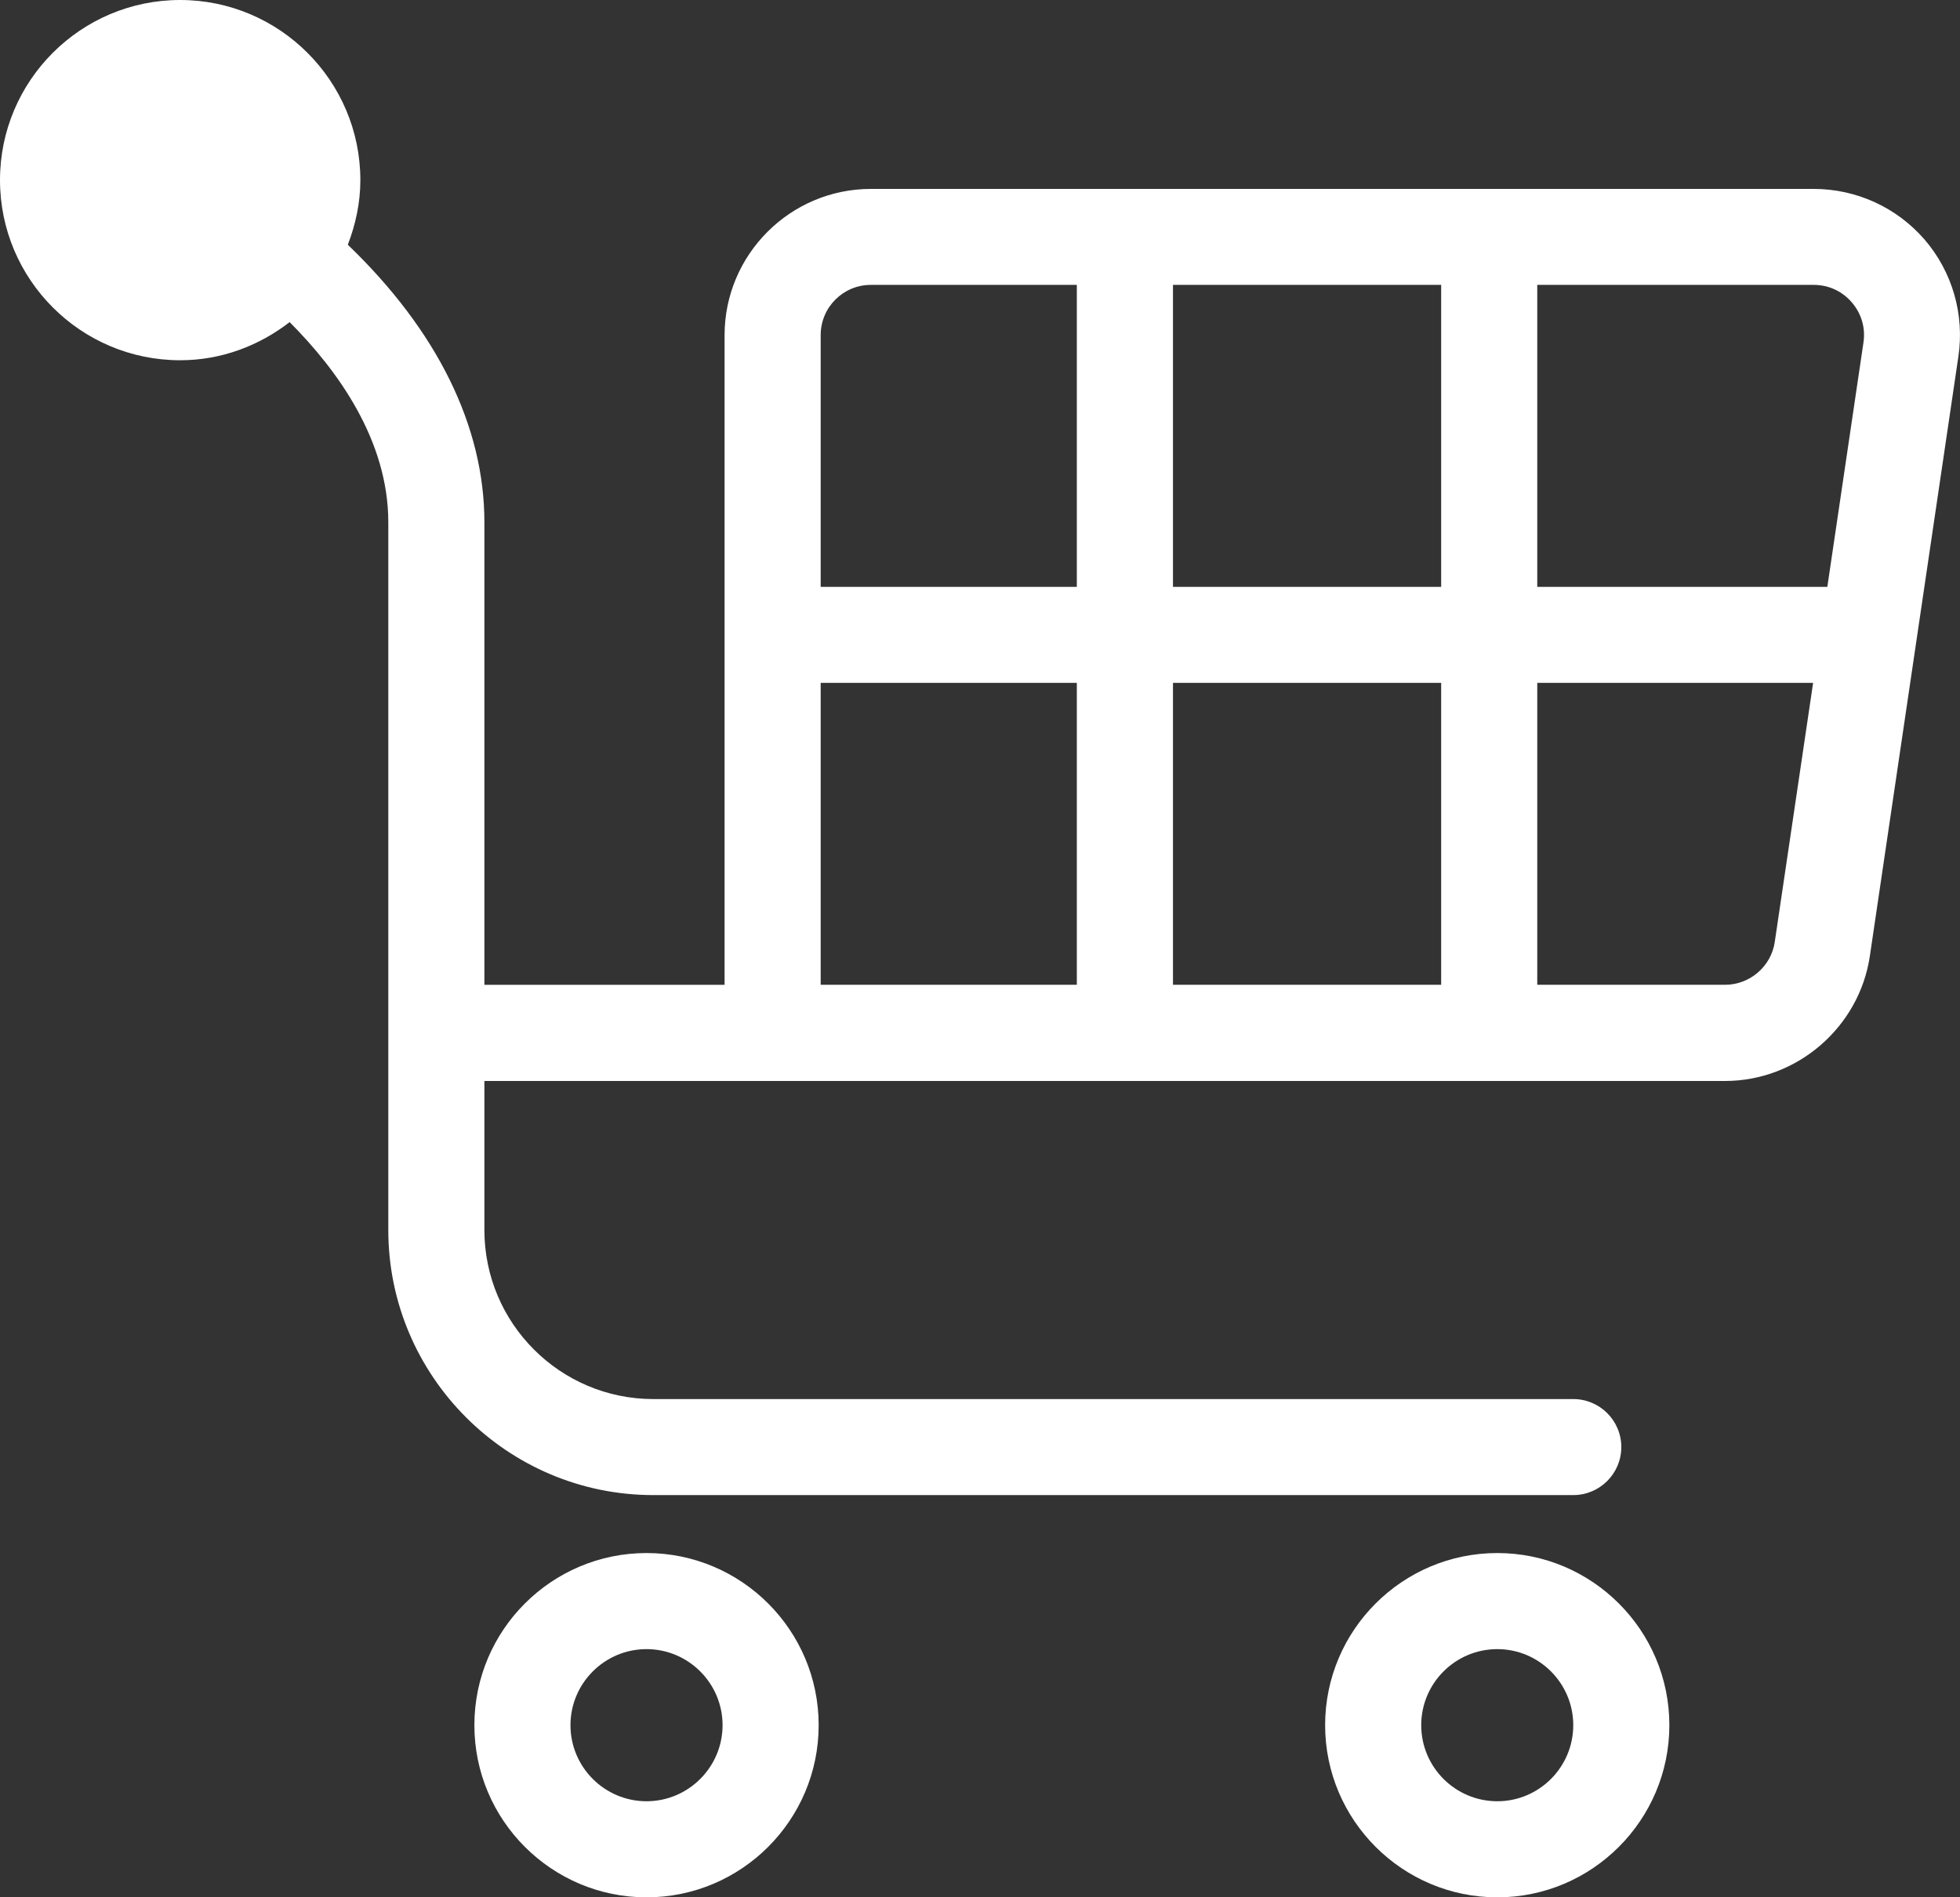
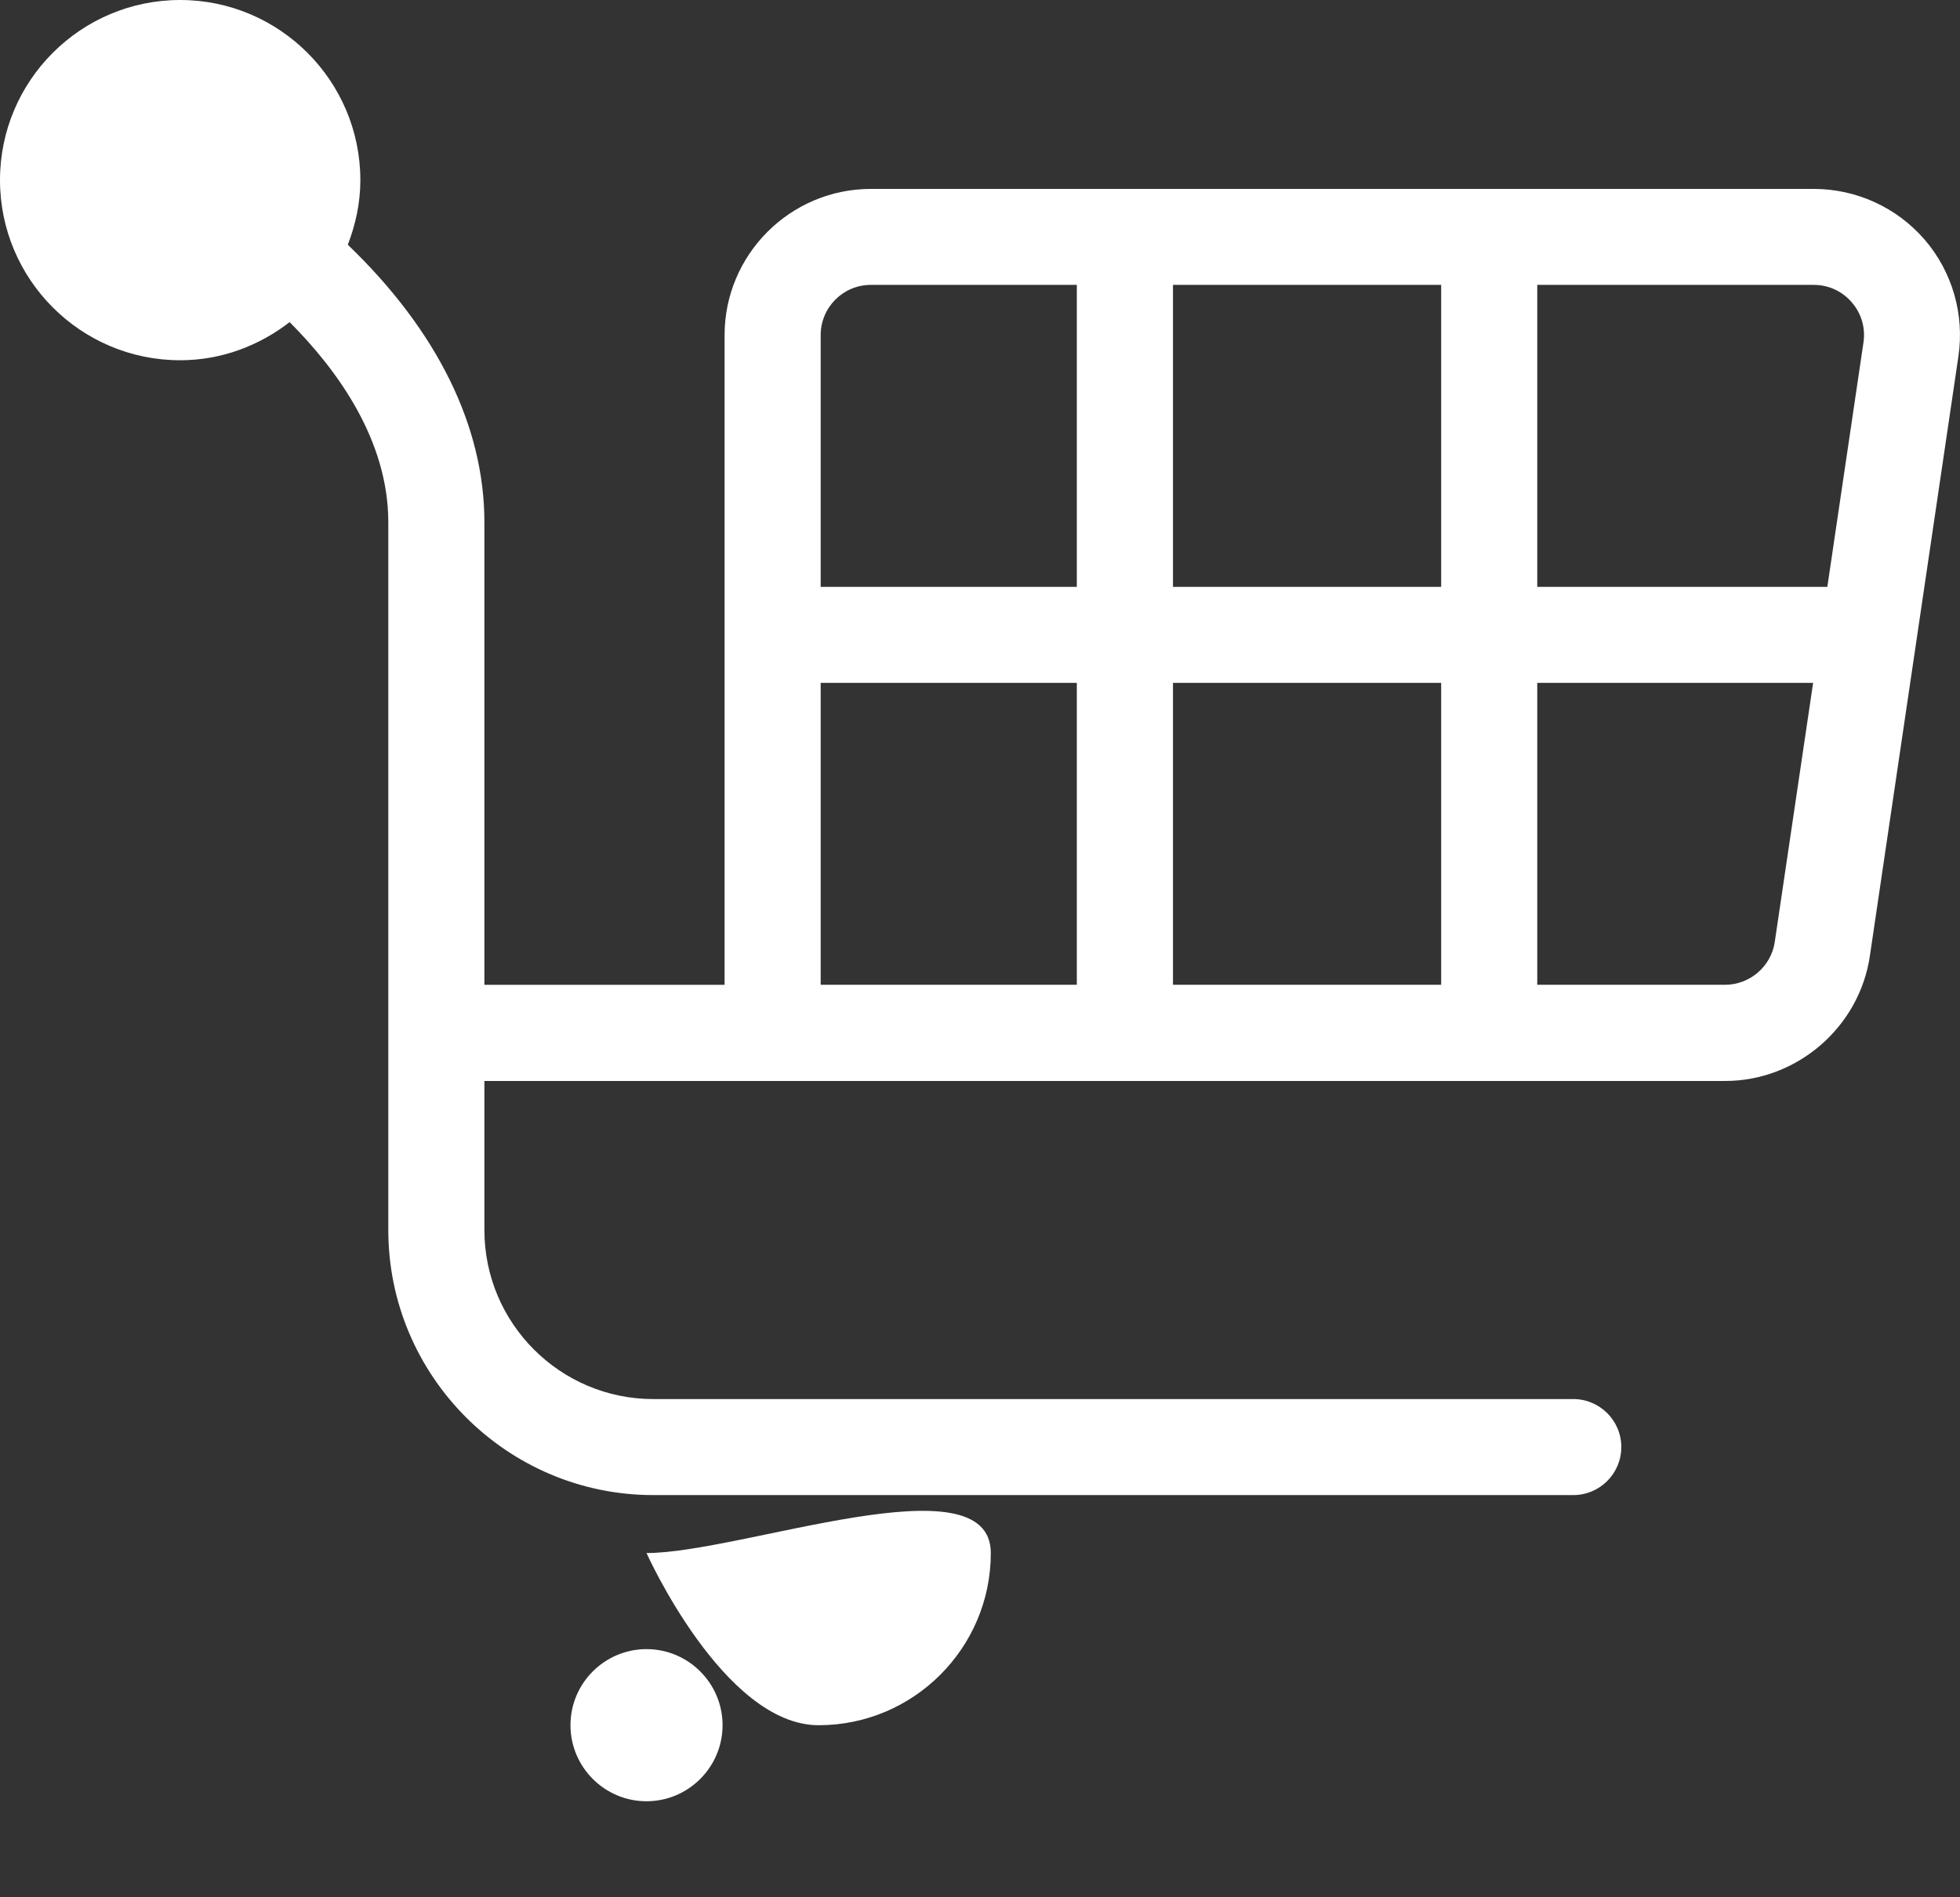
<svg xmlns="http://www.w3.org/2000/svg" version="1.1" id="圖層_1" x="0px" y="0px" width="35px" height="33.886px" viewBox="0 0 35 33.886" enable-background="new 0 0 35 33.886" xml:space="preserve">
  <rect x="0" y="0" width="35" height="33.886" fill="#333333" stroke="none" />
  <g>
    <g>
      <path fill="#FFFFFF" d="M34.368,4.279c-0.499-0.576-1.22-0.905-1.979-0.905H15.552c-1.44,0-2.613,1.172-2.613,2.612v11.603H8.65    v-8.26c0-1.72-0.847-3.429-2.439-4.958c0.138-0.359,0.224-0.746,0.224-1.155C6.434,1.443,4.99,0,3.217,0C1.442,0,0,1.443,0,3.216    c0,1.775,1.442,3.218,3.217,3.218c0.739,0,1.412-0.261,1.955-0.681c0.857,0.859,1.762,2.11,1.762,3.576v12.64    c0,2.608,2.124,4.733,4.732,4.733h16.428c0.474,0,0.858-0.385,0.858-0.858s-0.385-0.857-0.858-0.857H11.666    c-1.663,0-3.016-1.354-3.016-3.018v-2.663h4.289h0.858h17.008c1.285,0,2.396-0.959,2.585-2.229l1.581-10.708    C35.083,5.616,34.863,4.854,34.368,4.279z M19.229,17.588h-4.574v-5.392h4.574V17.588z M19.229,10.481h-4.574V5.985    c0-0.495,0.4-0.897,0.896-0.897h3.678V10.481z M25.735,17.588h-4.789v-5.392h4.789V17.588z M25.735,10.481h-4.789V5.088h4.789    V10.481z M31.692,16.824c-0.064,0.436-0.446,0.764-0.887,0.764h-3.354v-5.392h4.926L31.692,16.824z M33.276,6.118l-0.645,4.363    h-5.18V5.088h4.937c0.265,0,0.506,0.111,0.679,0.311C33.24,5.6,33.315,5.854,33.276,6.118z" />
-       <path fill="#FFFFFF" d="M11.545,27.737c-1.695,0-3.074,1.378-3.074,3.074s1.379,3.075,3.074,3.075    c1.695,0,3.074-1.379,3.074-3.075S13.24,27.737,11.545,27.737z M11.545,32.17c-0.749,0-1.358-0.61-1.358-1.359    c0-0.748,0.609-1.358,1.358-1.358c0.748,0,1.358,0.61,1.358,1.358C12.903,31.56,12.293,32.17,11.545,32.17z" />
-       <path fill="#FFFFFF" d="M26.738,27.737c-1.696,0-3.075,1.378-3.075,3.074s1.379,3.075,3.075,3.075    c1.692,0,3.072-1.379,3.072-3.075S28.43,27.737,26.738,27.737z M26.738,32.17c-0.751,0-1.359-0.61-1.359-1.359    c0-0.748,0.608-1.358,1.359-1.358c0.747,0,1.356,0.61,1.356,1.358C28.094,31.56,27.485,32.17,26.738,32.17z" />
+       <path fill="#FFFFFF" d="M11.545,27.737s1.379,3.075,3.074,3.075    c1.695,0,3.074-1.379,3.074-3.075S13.24,27.737,11.545,27.737z M11.545,32.17c-0.749,0-1.358-0.61-1.358-1.359    c0-0.748,0.609-1.358,1.358-1.358c0.748,0,1.358,0.61,1.358,1.358C12.903,31.56,12.293,32.17,11.545,32.17z" />
    </g>
  </g>
</svg>